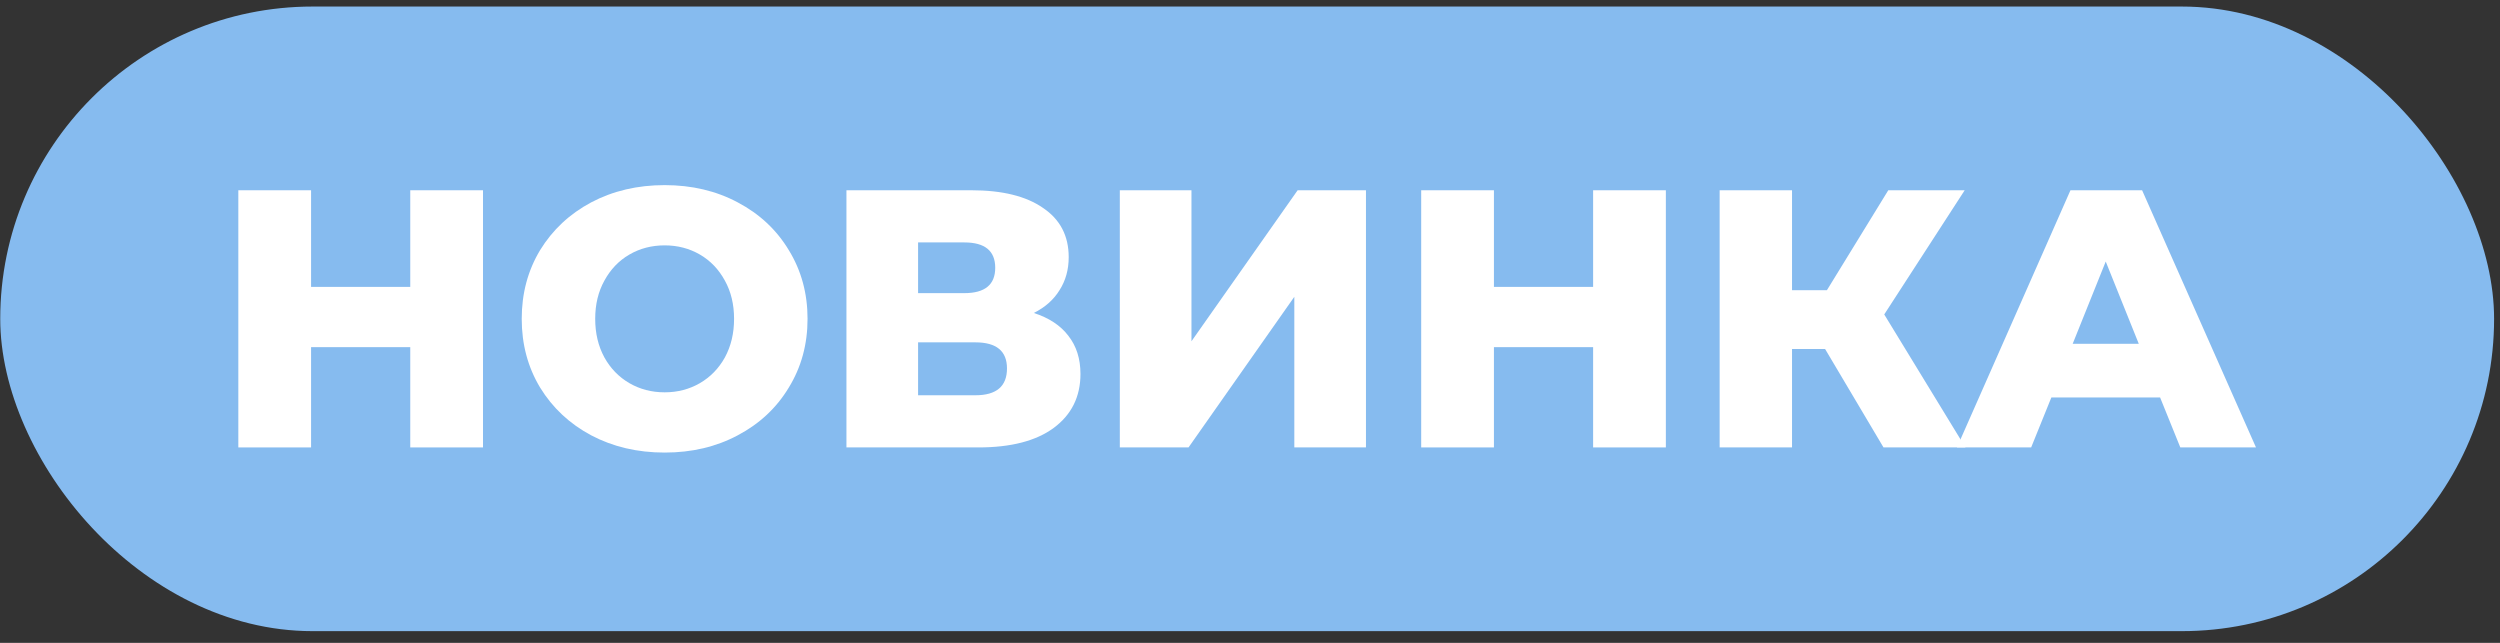
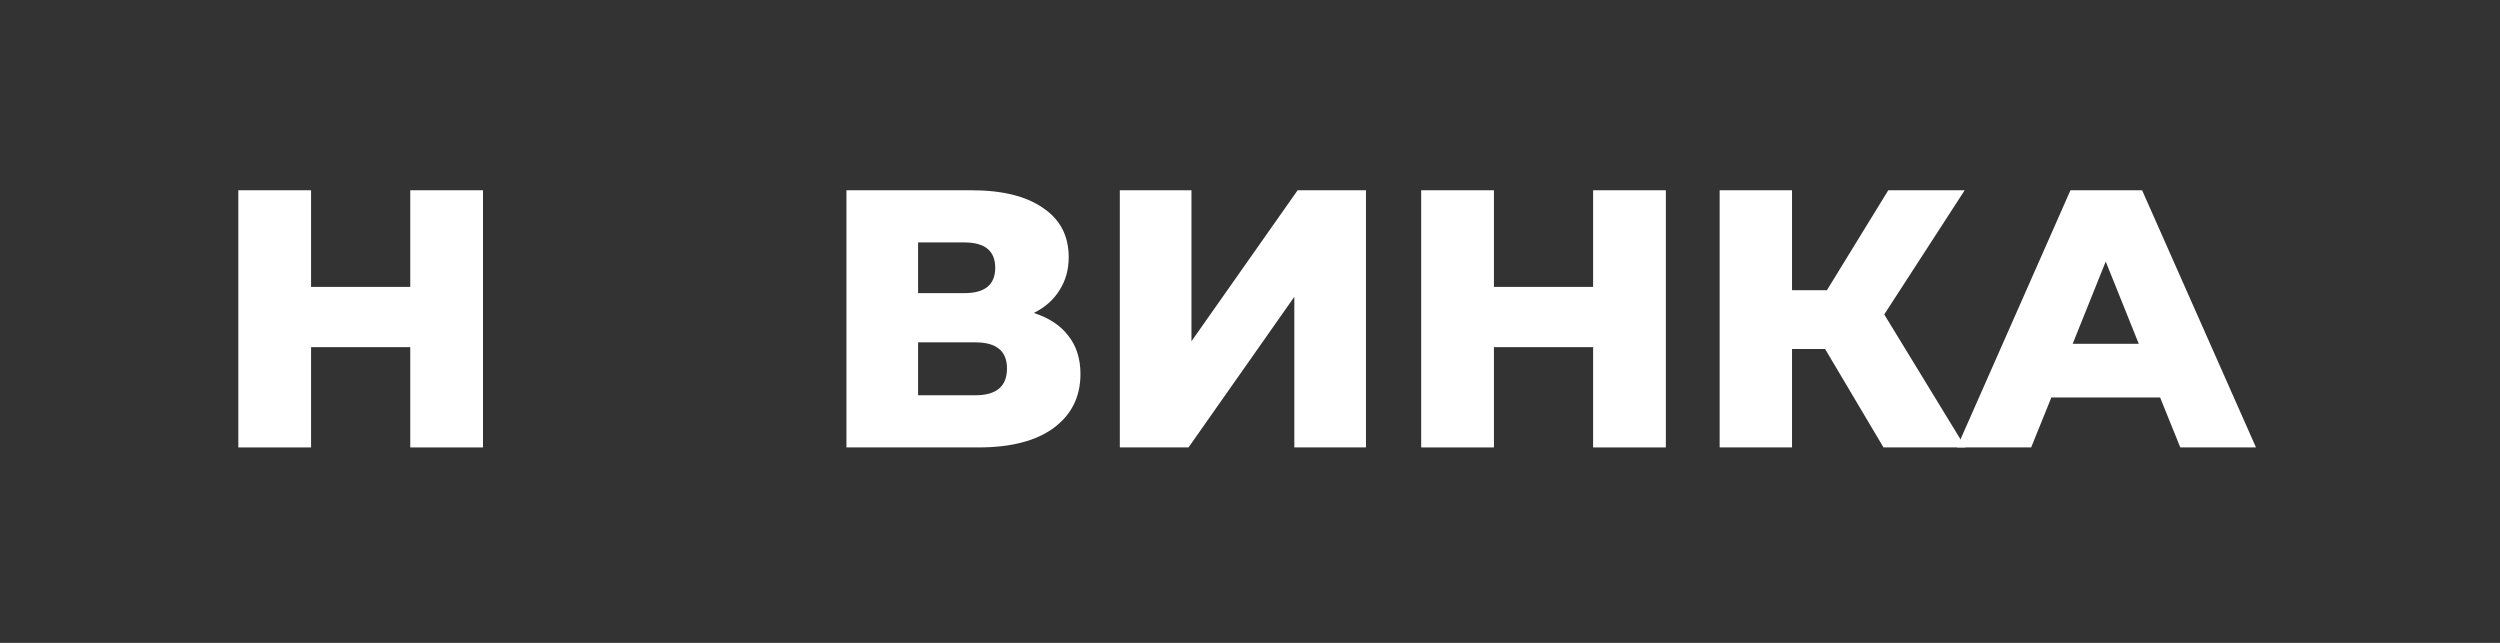
<svg xmlns="http://www.w3.org/2000/svg" width="210" height="54" viewBox="0 0 210 54" fill="none">
  <rect x="0" y="0" width="210" height="54" fill="#333333" stroke="none" />
-   <rect x="0.02" y="0.55" width="209.484" height="52.466" rx="26.233" fill="#86BBEF" />
  <path d="M40.572 15.982V37.584H34.462V29.16H26.13V37.584H20.02V15.982H26.13V24.099H34.462V15.982H40.572Z" fill="white" />
-   <path d="M55.83 38.016C53.546 38.016 51.489 37.533 49.657 36.566C47.847 35.599 46.417 34.262 45.368 32.554C44.339 30.846 43.825 28.923 43.825 26.783C43.825 24.644 44.339 22.72 45.368 21.012C46.417 19.305 47.847 17.968 49.657 17.001C51.489 16.034 53.546 15.55 55.83 15.55C58.113 15.55 60.16 16.034 61.971 17.001C63.802 17.968 65.231 19.305 66.26 21.012C67.309 22.72 67.834 24.644 67.834 26.783C67.834 28.923 67.309 30.846 66.26 32.554C65.231 34.262 63.802 35.599 61.971 36.566C60.16 37.533 58.113 38.016 55.83 38.016ZM55.83 32.955C56.92 32.955 57.907 32.698 58.792 32.184C59.677 31.669 60.376 30.949 60.891 30.023C61.405 29.077 61.662 27.997 61.662 26.783C61.662 25.569 61.405 24.5 60.891 23.574C60.376 22.628 59.677 21.897 58.792 21.383C57.907 20.869 56.92 20.611 55.83 20.611C54.739 20.611 53.752 20.869 52.867 21.383C51.982 21.897 51.283 22.628 50.768 23.574C50.254 24.5 49.997 25.569 49.997 26.783C49.997 27.997 50.254 29.077 50.768 30.023C51.283 30.949 51.982 31.669 52.867 32.184C53.752 32.698 54.739 32.955 55.83 32.955Z" fill="white" />
  <path d="M86.84 26.29C88.115 26.701 89.082 27.339 89.74 28.203C90.419 29.067 90.759 30.137 90.759 31.412C90.759 33.325 90.008 34.838 88.506 35.949C87.025 37.039 84.916 37.584 82.18 37.584H71.101V15.982H81.593C84.186 15.982 86.191 16.476 87.611 17.464C89.051 18.43 89.771 19.809 89.771 21.599C89.771 22.648 89.514 23.574 89 24.376C88.506 25.179 87.786 25.816 86.84 26.29ZM77.119 24.623H81.007C82.735 24.623 83.599 23.913 83.599 22.494C83.599 21.074 82.735 20.364 81.007 20.364H77.119V24.623ZM81.933 33.202C83.702 33.202 84.587 32.451 84.587 30.949C84.587 29.489 83.702 28.758 81.933 28.758H77.119V33.202H81.933Z" fill="white" />
  <path d="M94.065 15.982H100.083V28.666L109.001 15.982H114.741V37.584H108.723V24.932L99.836 37.584H94.065V15.982Z" fill="white" />
  <path d="M139.932 15.982V37.584H133.822V29.16H125.49V37.584H119.38V15.982H125.49V24.099H133.822V15.982H139.932Z" fill="white" />
  <path d="M153.307 29.314H150.53V37.584H144.45V15.982H150.53V24.376H153.461L158.615 15.982H165.034L158.276 26.413L165.096 37.584H158.214L153.307 29.314Z" fill="white" />
  <path d="M181.449 33.387H172.314L170.617 37.584H164.383L173.919 15.982H179.937L189.503 37.584H183.146L181.449 33.387ZM179.659 28.882L176.881 21.969L174.104 28.882H179.659Z" fill="white" />
</svg>